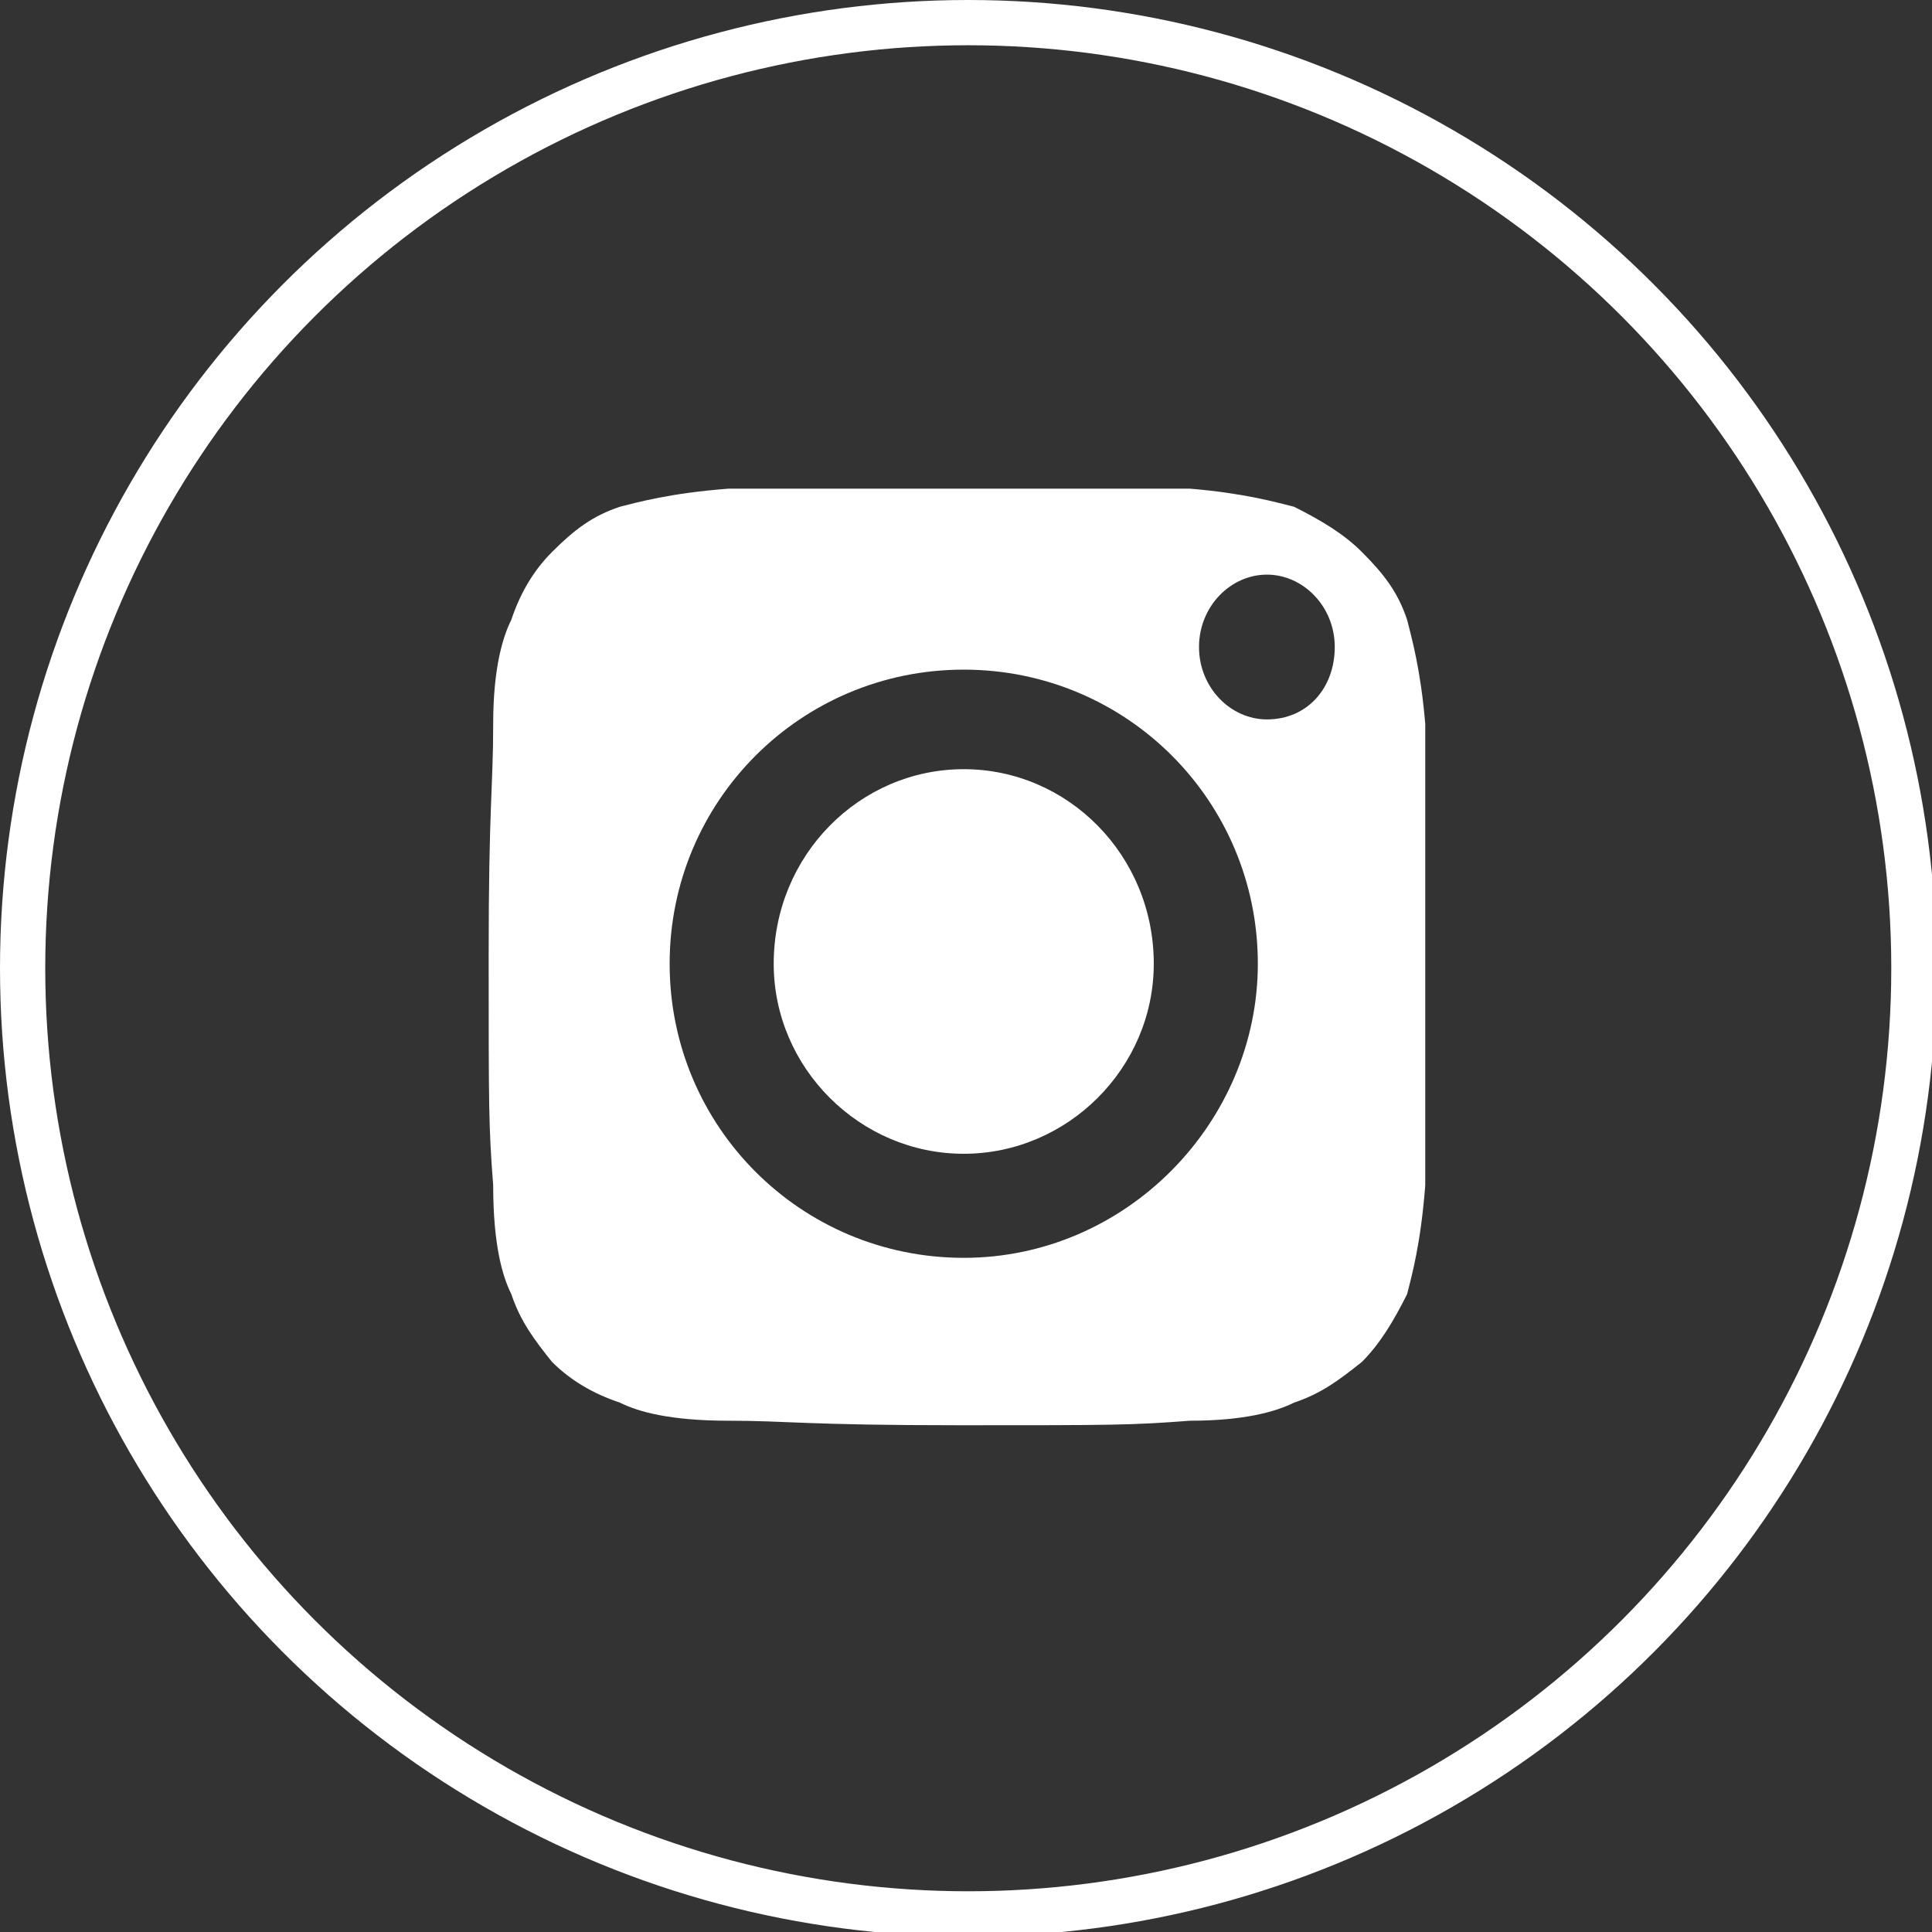
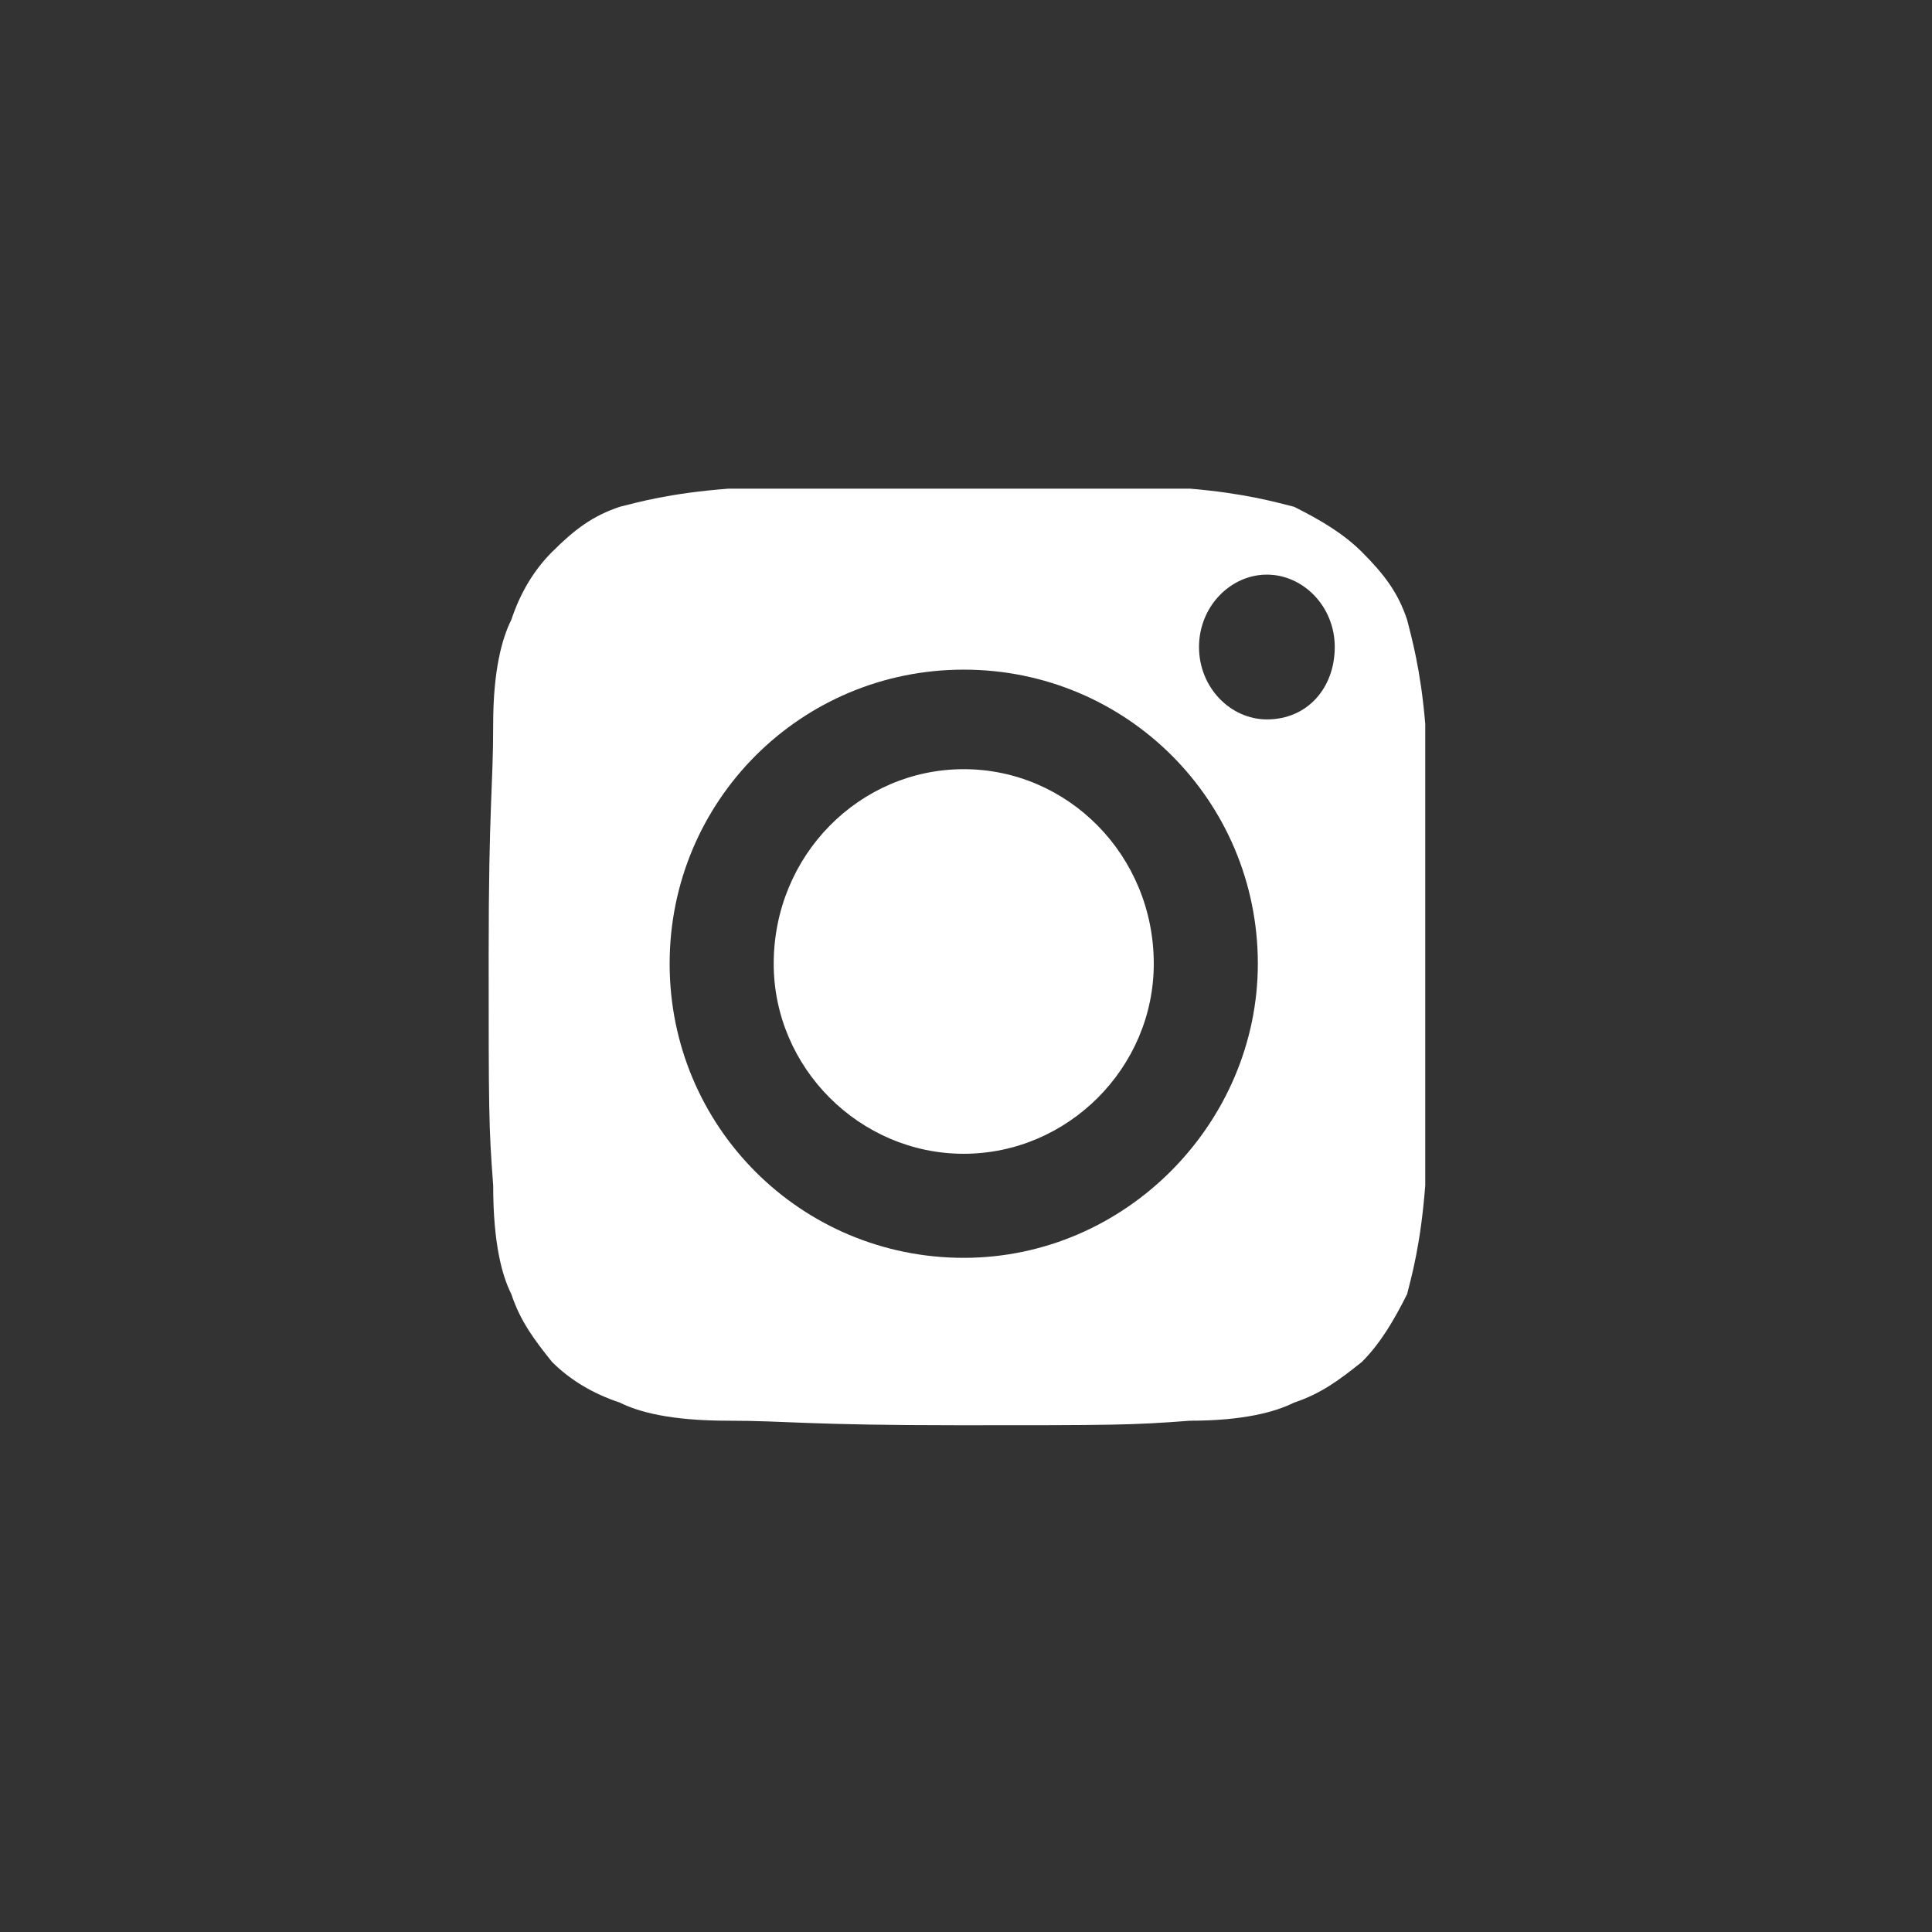
<svg xmlns="http://www.w3.org/2000/svg" id="Слой_1" x="0px" y="0px" viewBox="0 0 42.7 42.7" style="enable-background:new 0 0 42.7 42.7;" xml:space="preserve">
  <rect x="0" y="0" width="42.7" height="42.7" fill="#333333" stroke="none" />
  <style type="text/css"> .st0{fill:#38404C;} .st1{clip-path:url(#SVGID_2_);fill:none;stroke:#51D05F;stroke-width:6;stroke-miterlimit:10;} .st2{fill:#FFFFFF;} .st3{fill:#51CF5F;} .st4{fill-rule:evenodd;clip-rule:evenodd;fill:none;stroke:#FFFFFF;stroke-miterlimit:10;} .st5{fill-rule:evenodd;clip-rule:evenodd;fill:#FFFFFF;} .st6{clip-path:url(#SVGID_4_);fill:none;stroke:#51D05F;stroke-width:6;stroke-miterlimit:10;} </style>
  <g>
-     <circle class="st4" cx="21.4" cy="21.4" r="20.9" />
    <g>
      <path class="st5" d="M21.3,17c-2.3,0-4.2,1.9-4.2,4.3c0,2.3,1.9,4.2,4.2,4.2s4.2-1.9,4.2-4.2C25.5,18.9,23.6,17,21.3,17z" />
      <path class="st5" d="M31.1,13.7c-0.2-0.6-0.5-1-1-1.5c-0.4-0.4-0.9-0.7-1.5-1c-0.4-0.1-1.1-0.3-2.3-0.4c-1.4,0-1.8,0-5.1,0 c-3.4,0-3.8,0-5.1,0c-1.3,0.1-2,0.3-2.4,0.4c-0.6,0.2-1,0.5-1.5,1c-0.4,0.4-0.7,0.9-0.9,1.5c-0.2,0.4-0.4,1.1-0.4,2.3 c0,1.4-0.1,1.8-0.1,5.1c0,3.4,0,3.8,0.1,5.1c0,1.3,0.2,2,0.4,2.4c0.2,0.6,0.5,1,0.9,1.5c0.4,0.4,0.9,0.7,1.5,0.9 c0.4,0.2,1.1,0.4,2.4,0.4c1.3,0,1.7,0.1,5.1,0.1c3.4,0,3.8,0,5.1-0.1c1.2,0,1.9-0.2,2.3-0.4c0.6-0.2,1-0.5,1.5-0.9 c0.4-0.4,0.7-0.9,1-1.5c0.1-0.4,0.3-1.1,0.4-2.4c0-1.3,0-1.7,0-5.1c0-3.4,0-3.8,0-5.1C31.4,14.8,31.2,14.1,31.1,13.7z M21.3,27.8 c-3.6,0-6.5-2.9-6.5-6.5c0-3.6,2.9-6.5,6.5-6.5s6.5,2.9,6.5,6.5C27.8,24.8,24.9,27.8,21.3,27.8z M28,15.9c-0.8,0-1.5-0.7-1.5-1.6 c0-0.9,0.7-1.6,1.5-1.6s1.5,0.7,1.5,1.6C29.5,15.2,28.9,15.9,28,15.9z" />
    </g>
  </g>
</svg>